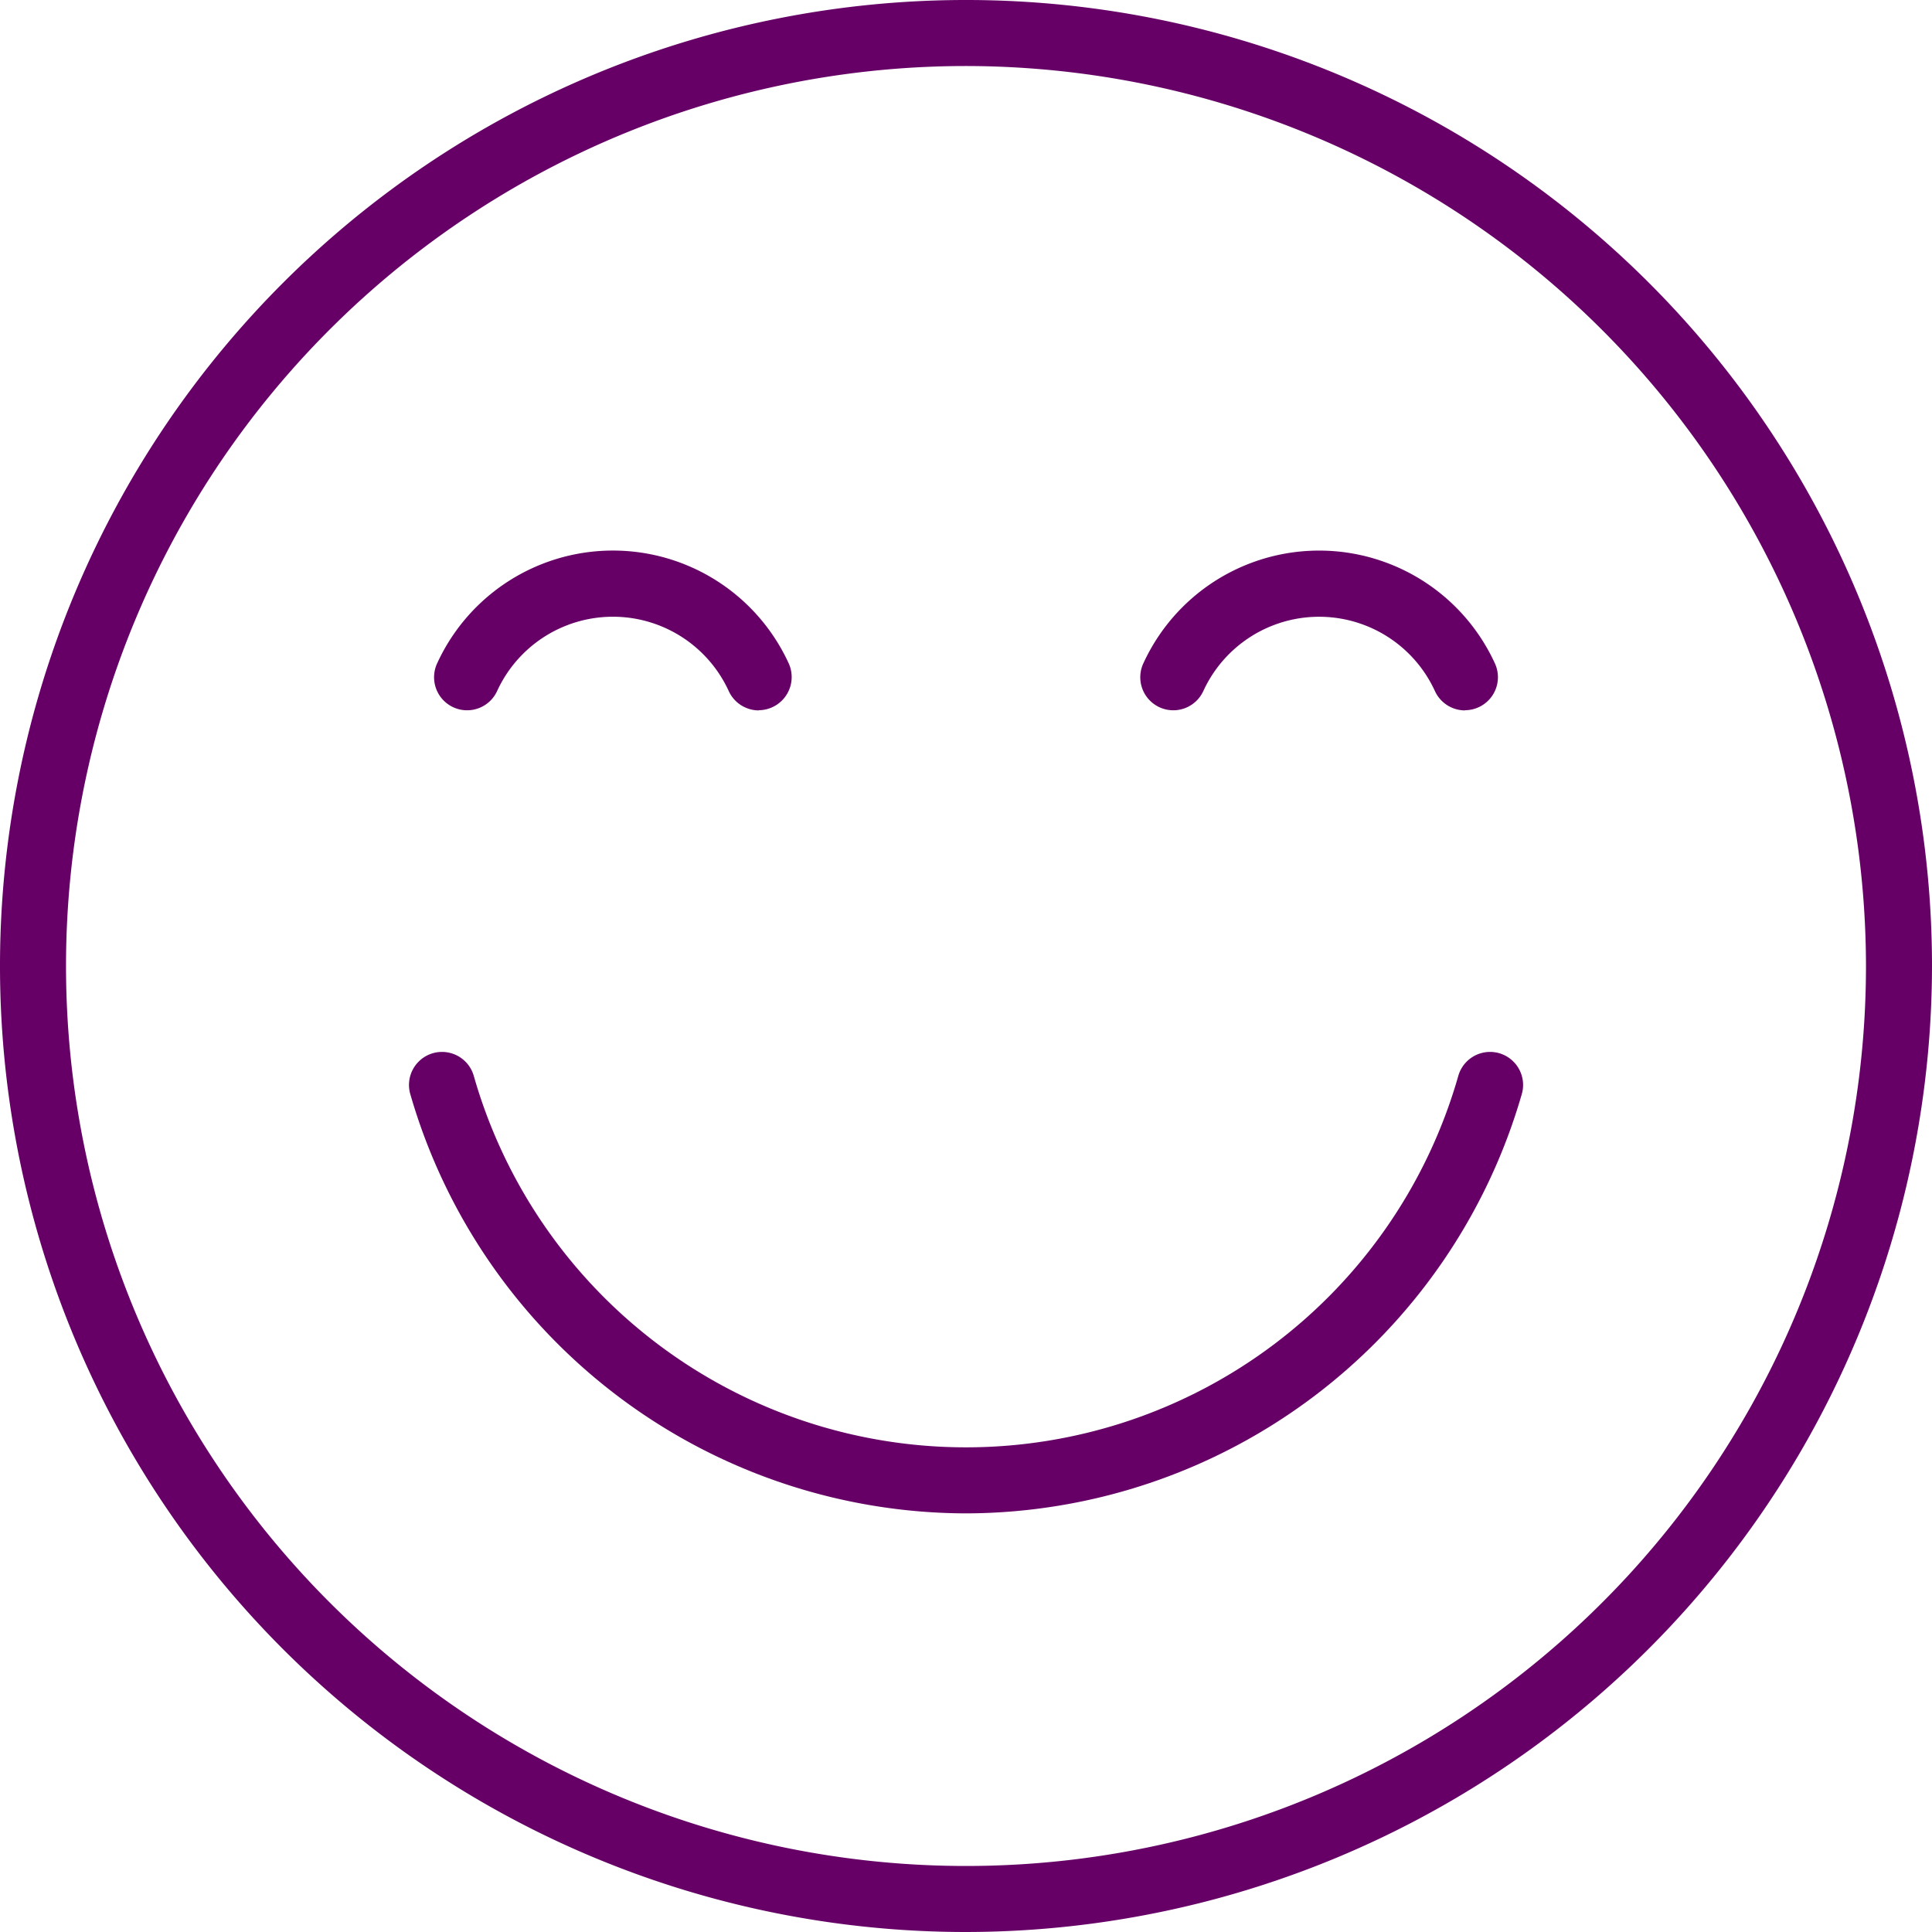
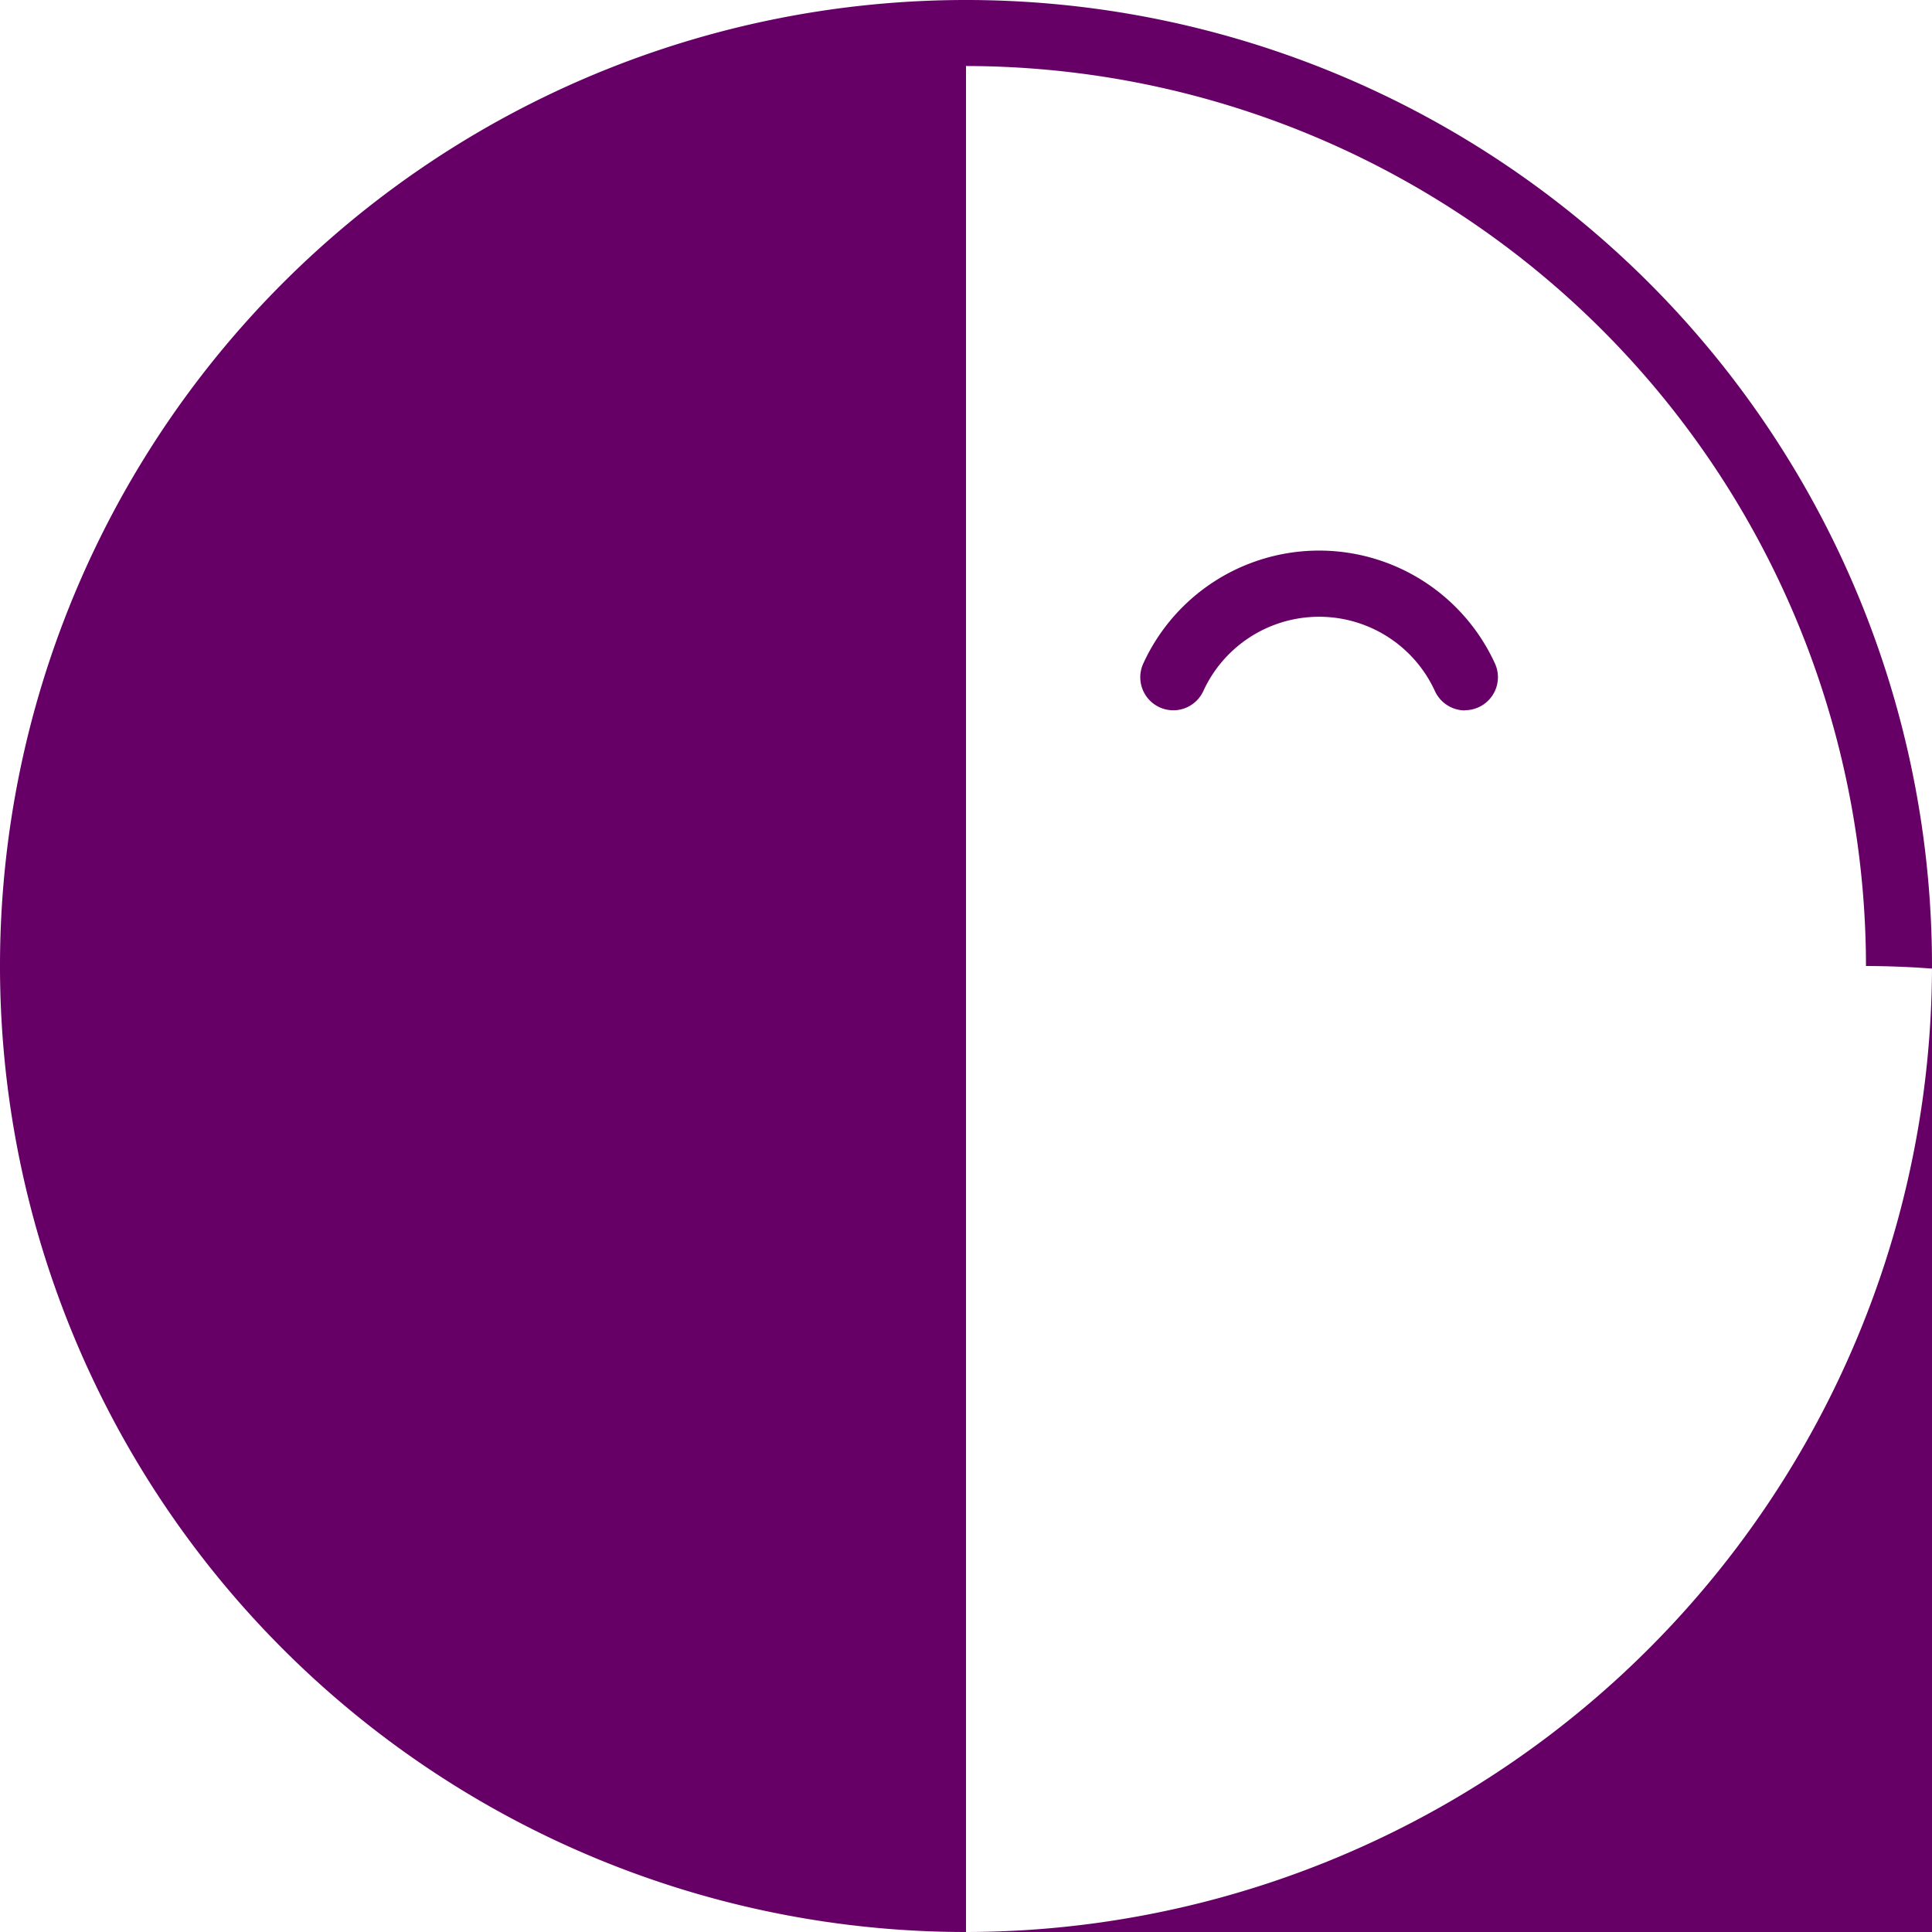
<svg xmlns="http://www.w3.org/2000/svg" width="69.942" height="69.942" viewBox="0 0 69.942 69.942">
  <g id="etablissement" transform="translate(-262 -3753)">
-     <path id="Tracé_65" data-name="Tracé 65" d="M34.971,69.942A34.971,34.971,0,1,1,69.942,34.971,35.011,35.011,0,0,1,34.971,69.942m0-67.552A32.581,32.581,0,1,0,67.552,34.971,32.618,32.618,0,0,0,34.971,2.39" transform="translate(262 3753)" fill="#606" />
-     <path id="Tracé_66" data-name="Tracé 66" d="M57.337,112.324A20.988,20.988,0,0,1,37.222,97.141a1.195,1.195,0,0,1,2.3-.654,18.532,18.532,0,0,0,35.641,0,1.195,1.195,0,0,1,2.3.654,20.993,20.993,0,0,1-20.123,15.183" transform="translate(239.63 3695.463)" fill="#606" />
-     <path id="Tracé_67" data-name="Tracé 67" d="M51.213,55.845a1.2,1.2,0,0,1-1.087-.7,4.612,4.612,0,0,0-8.386,0,1.195,1.195,0,1,1-2.172-1,7,7,0,0,1,12.73,0,1.2,1.2,0,0,1-1.085,1.693" transform="translate(238.256 3722.873)" fill="#606" />
+     <path id="Tracé_65" data-name="Tracé 65" d="M34.971,69.942A34.971,34.971,0,1,1,69.942,34.971,35.011,35.011,0,0,1,34.971,69.942A32.581,32.581,0,1,0,67.552,34.971,32.618,32.618,0,0,0,34.971,2.39" transform="translate(262 3753)" fill="#606" />
    <path id="Tracé_68" data-name="Tracé 68" d="M115.4,55.845a1.2,1.2,0,0,1-1.087-.7,4.612,4.612,0,0,0-8.385,0,1.195,1.195,0,1,1-2.172-1,7,7,0,0,1,12.729,0,1.195,1.195,0,0,1-1.085,1.693" transform="translate(199.634 3722.873)" fill="#606" />
  </g>
</svg>